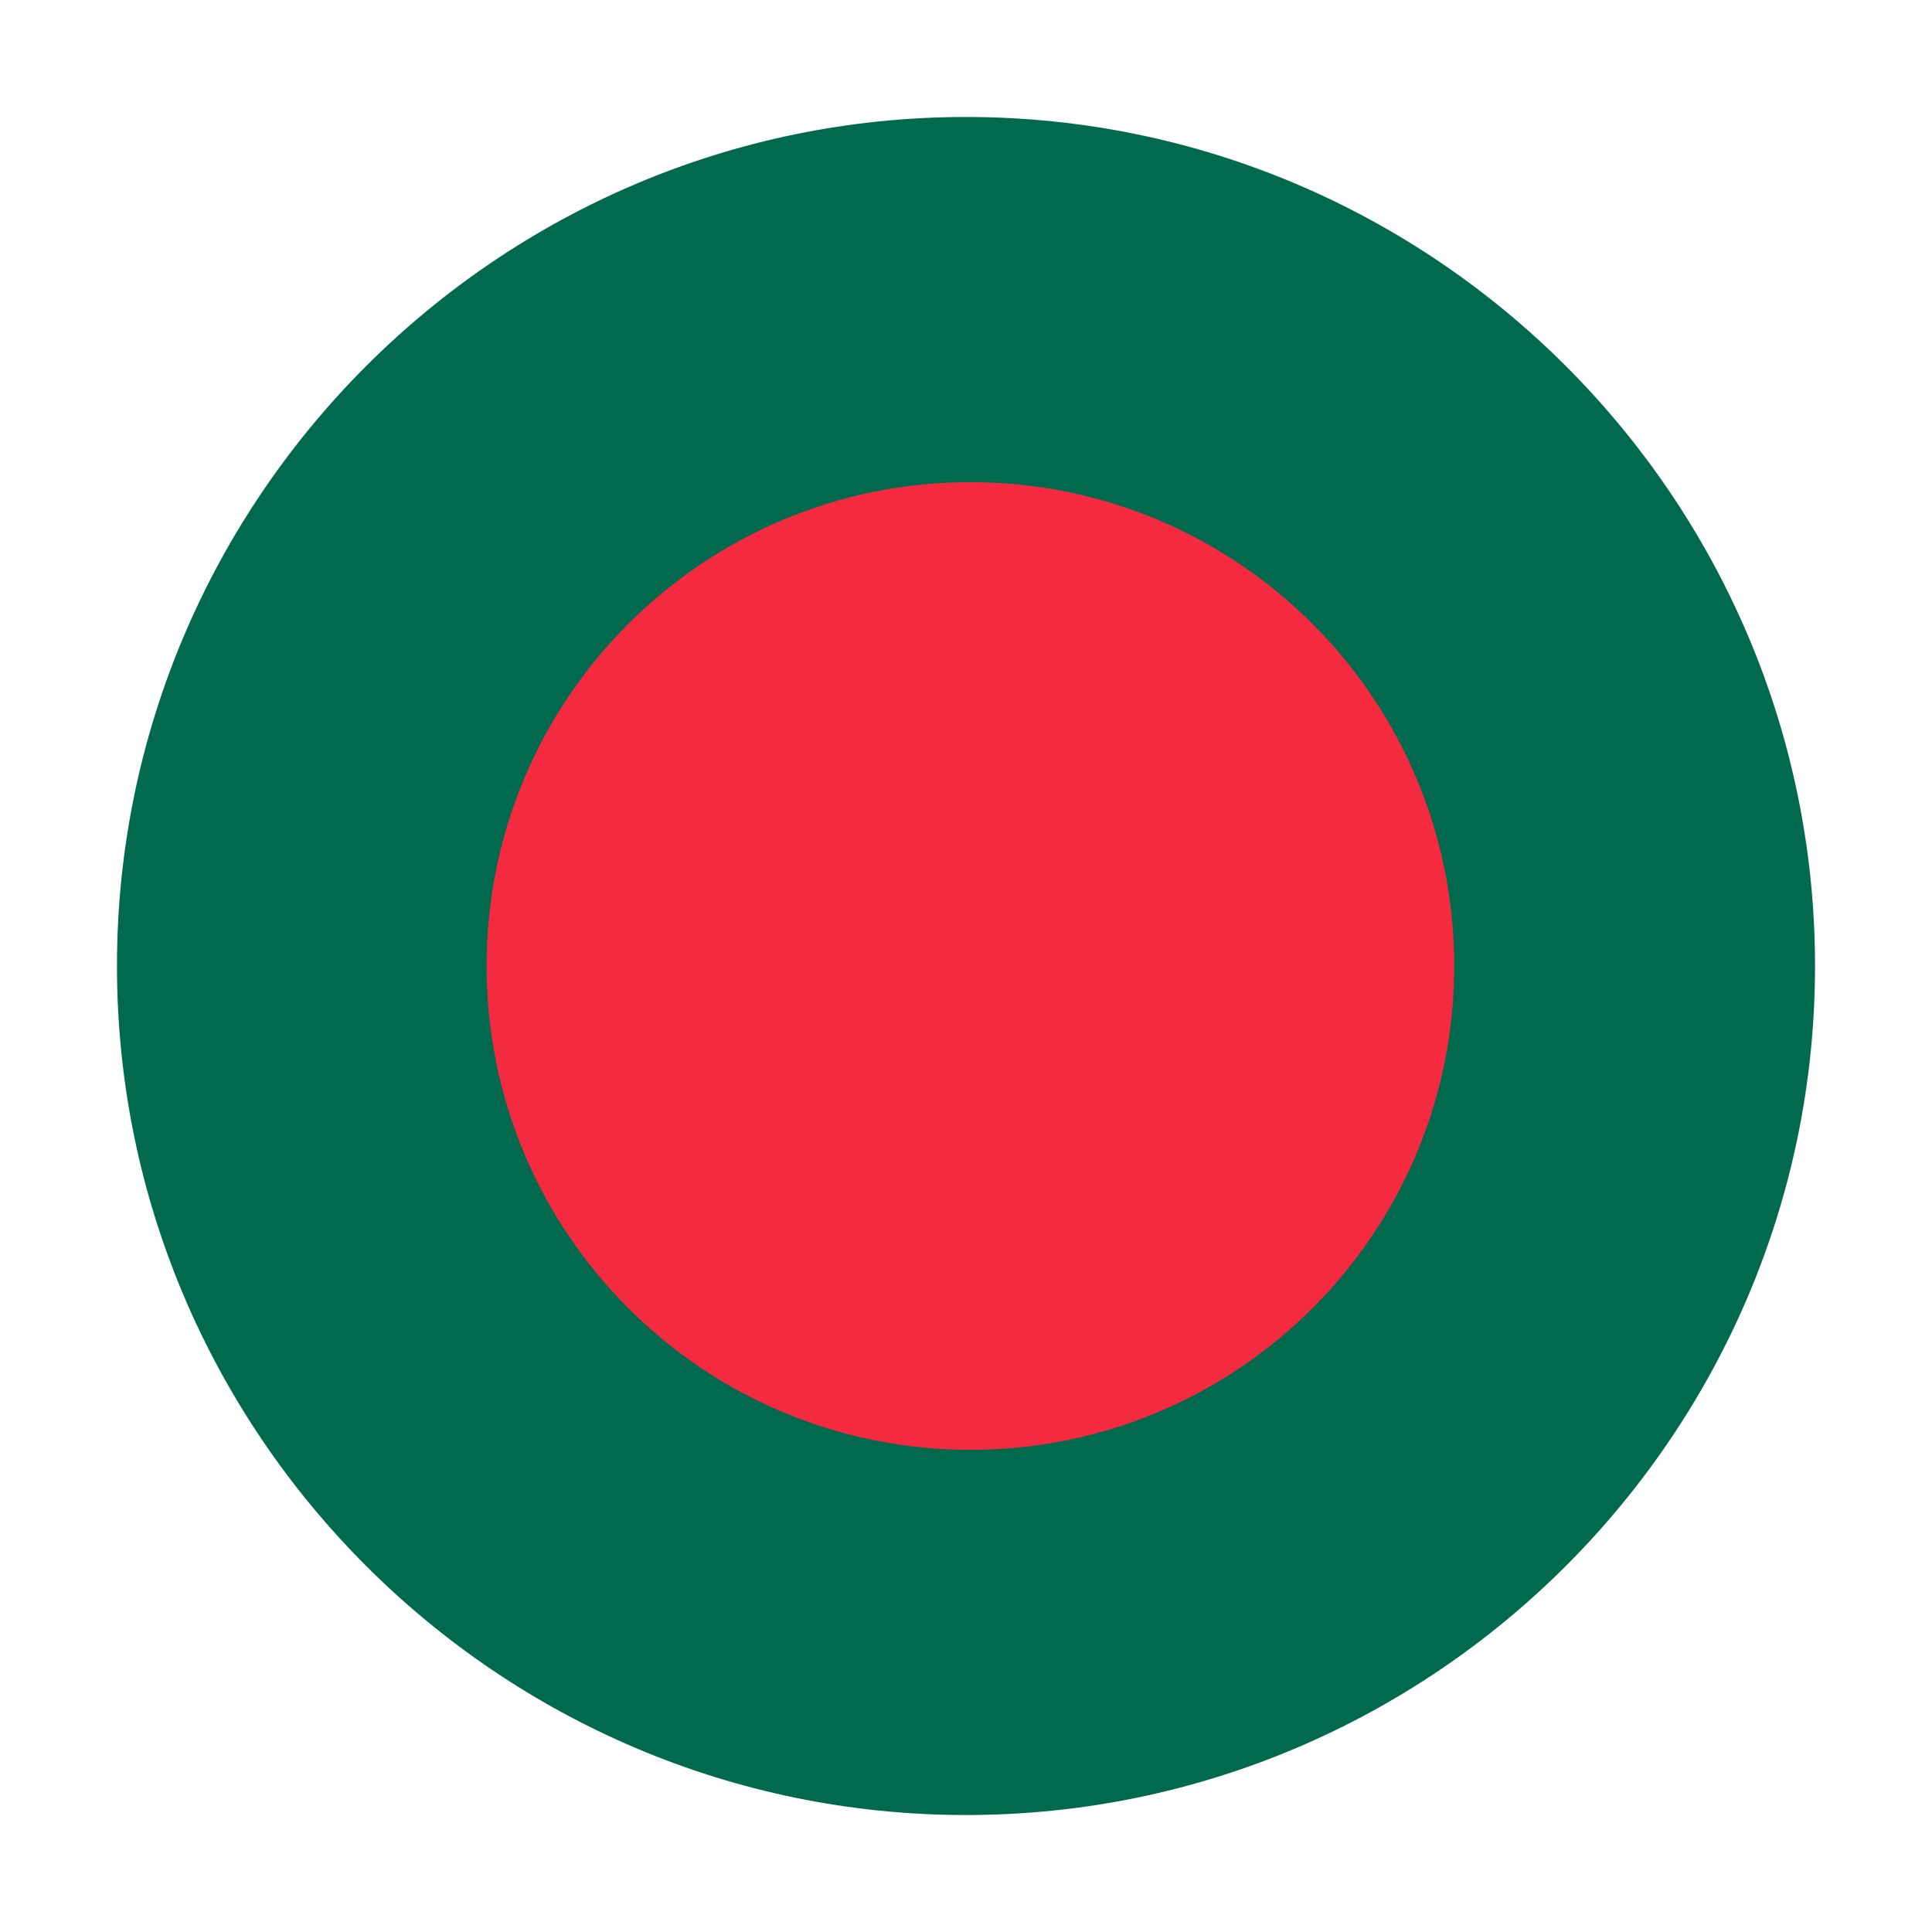
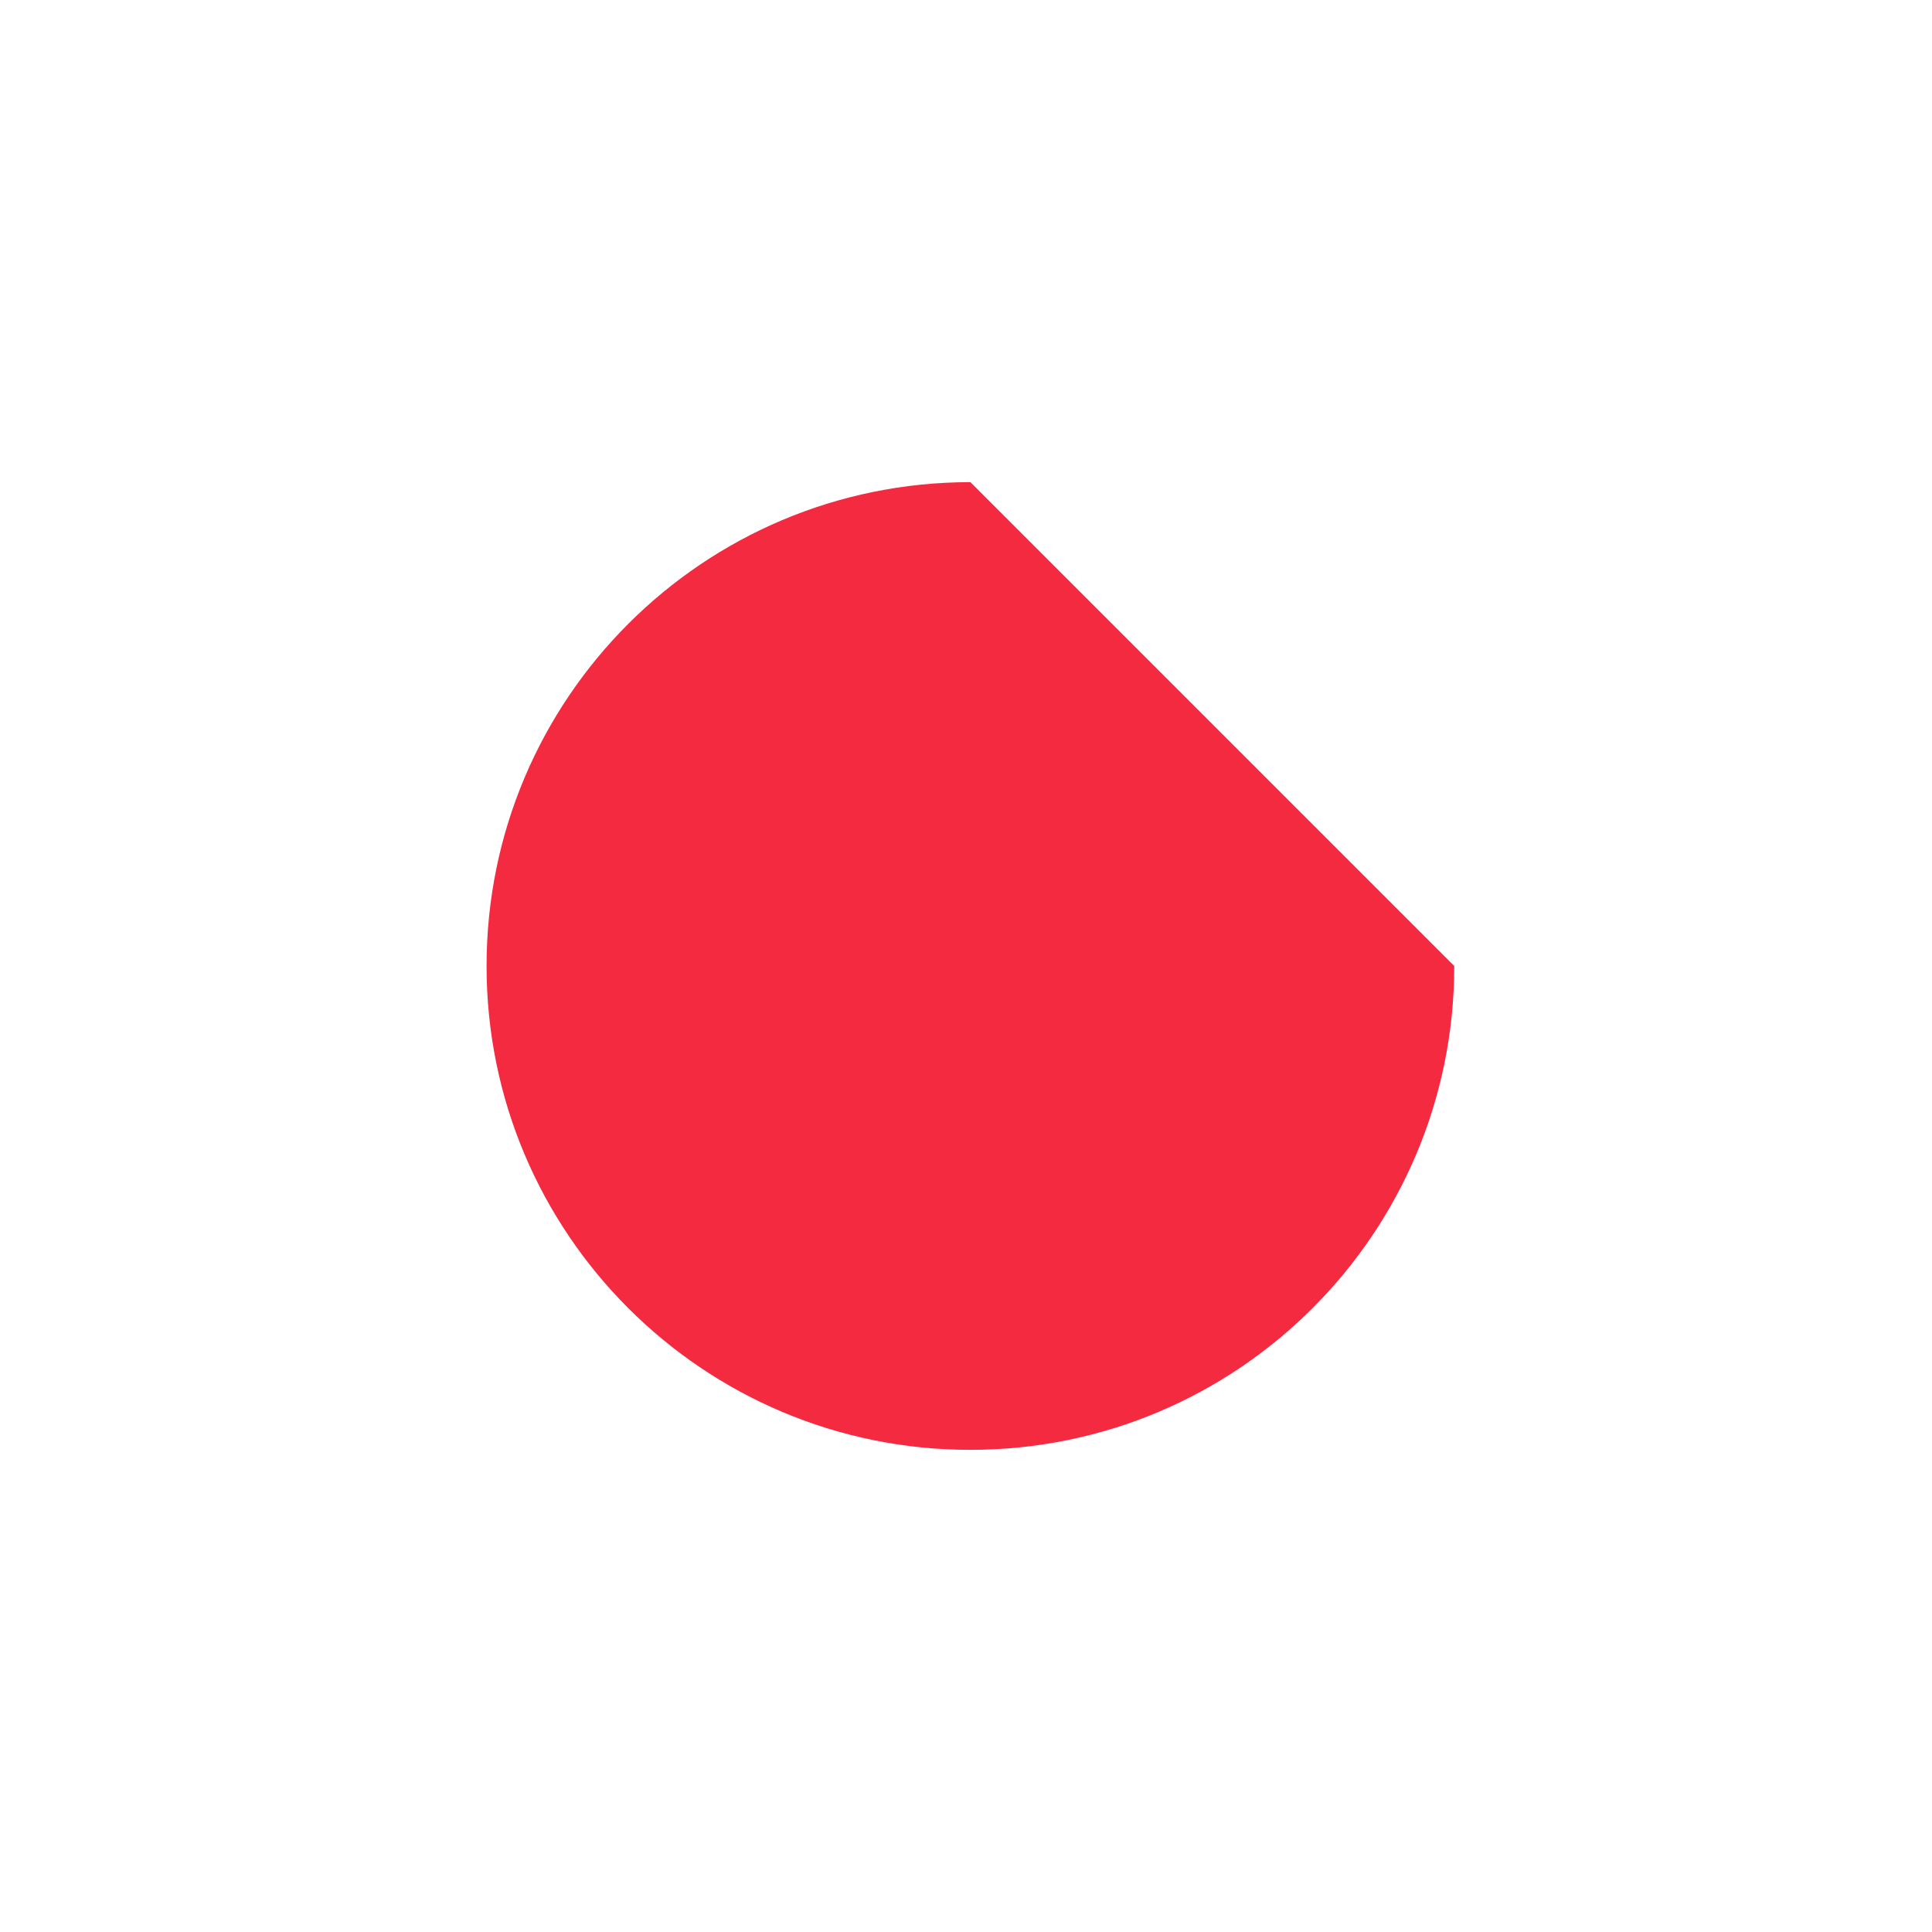
<svg xmlns="http://www.w3.org/2000/svg" class="icon" viewBox="0 0 1024 1024" width="200" height="200">
  <defs>
    <style />
  </defs>
-   <path d="M512 962C264.1 962 62 759.9 62 512S264.1 62 512 62s450 202.1 450 450-202.1 450-450 450z" fill="#00694E" />
-   <path d="M770.78 512c0 141.66-114.79 256.45-256.45 256.45S257.89 653.66 257.89 512s114.79-256.45 256.44-256.45S770.78 370.34 770.78 512z" fill="#F32A40" />
+   <path d="M770.78 512c0 141.66-114.79 256.45-256.45 256.45S257.89 653.66 257.89 512s114.79-256.45 256.44-256.45z" fill="#F32A40" />
</svg>